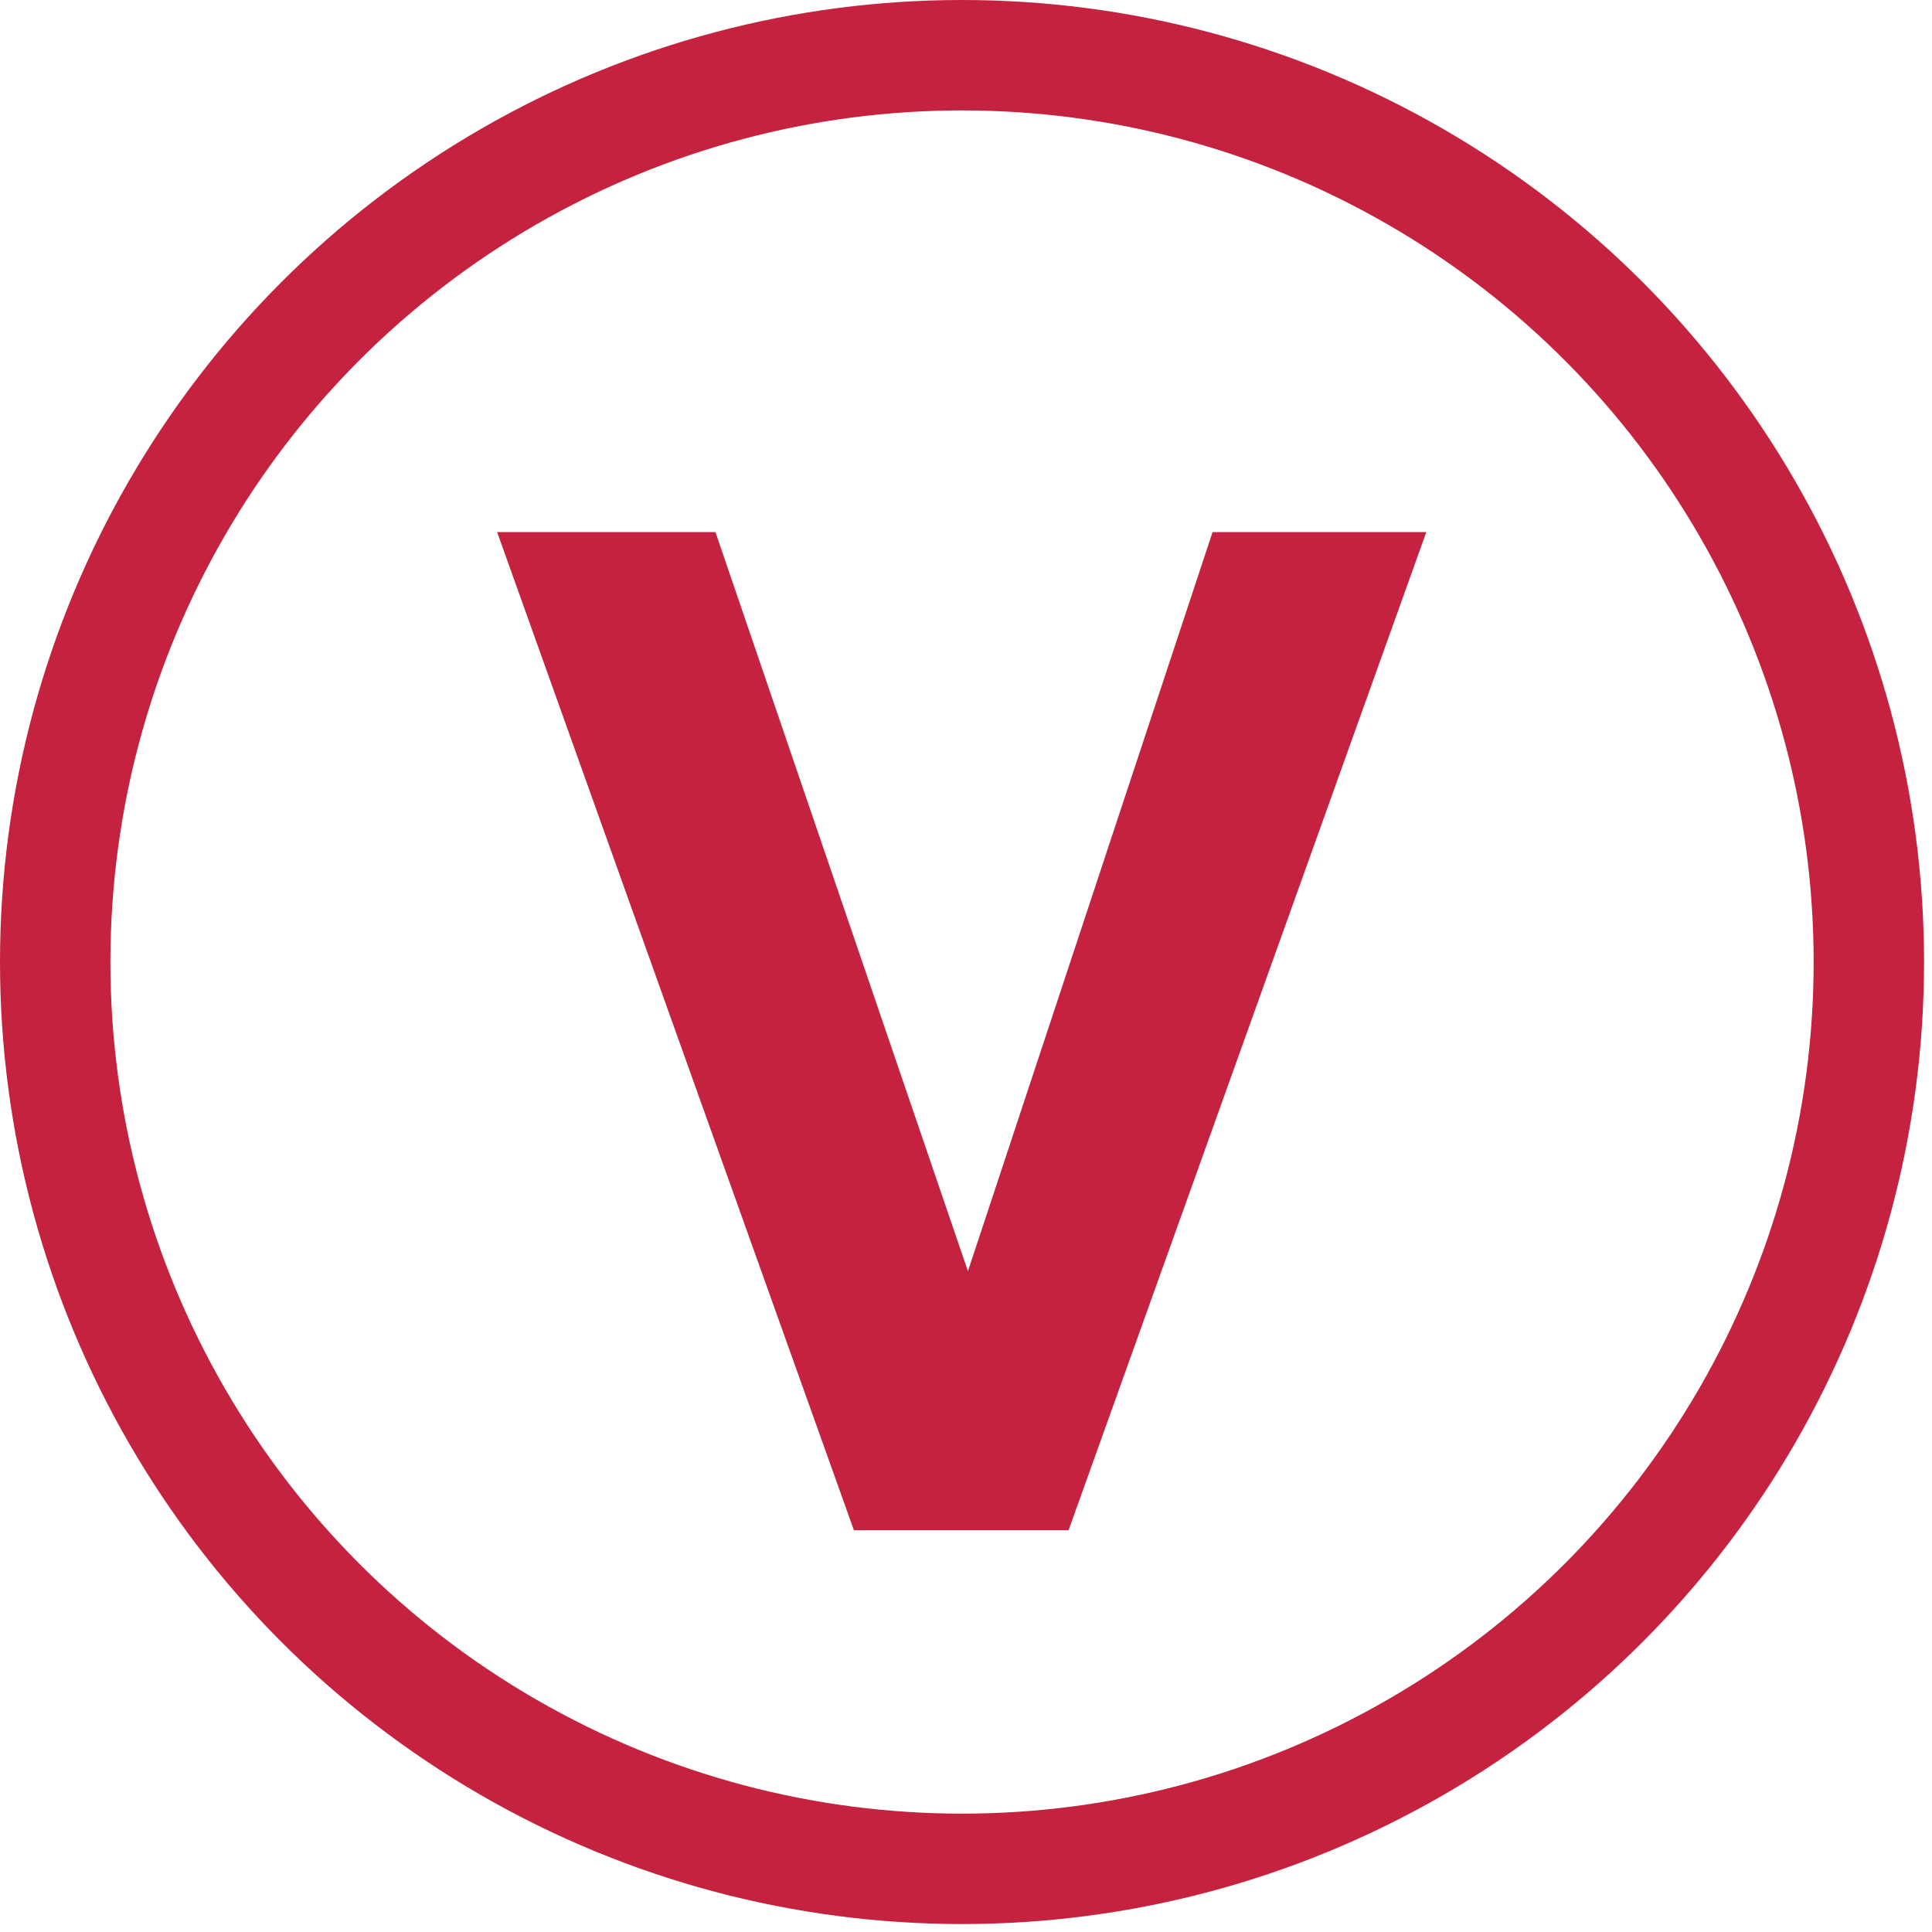
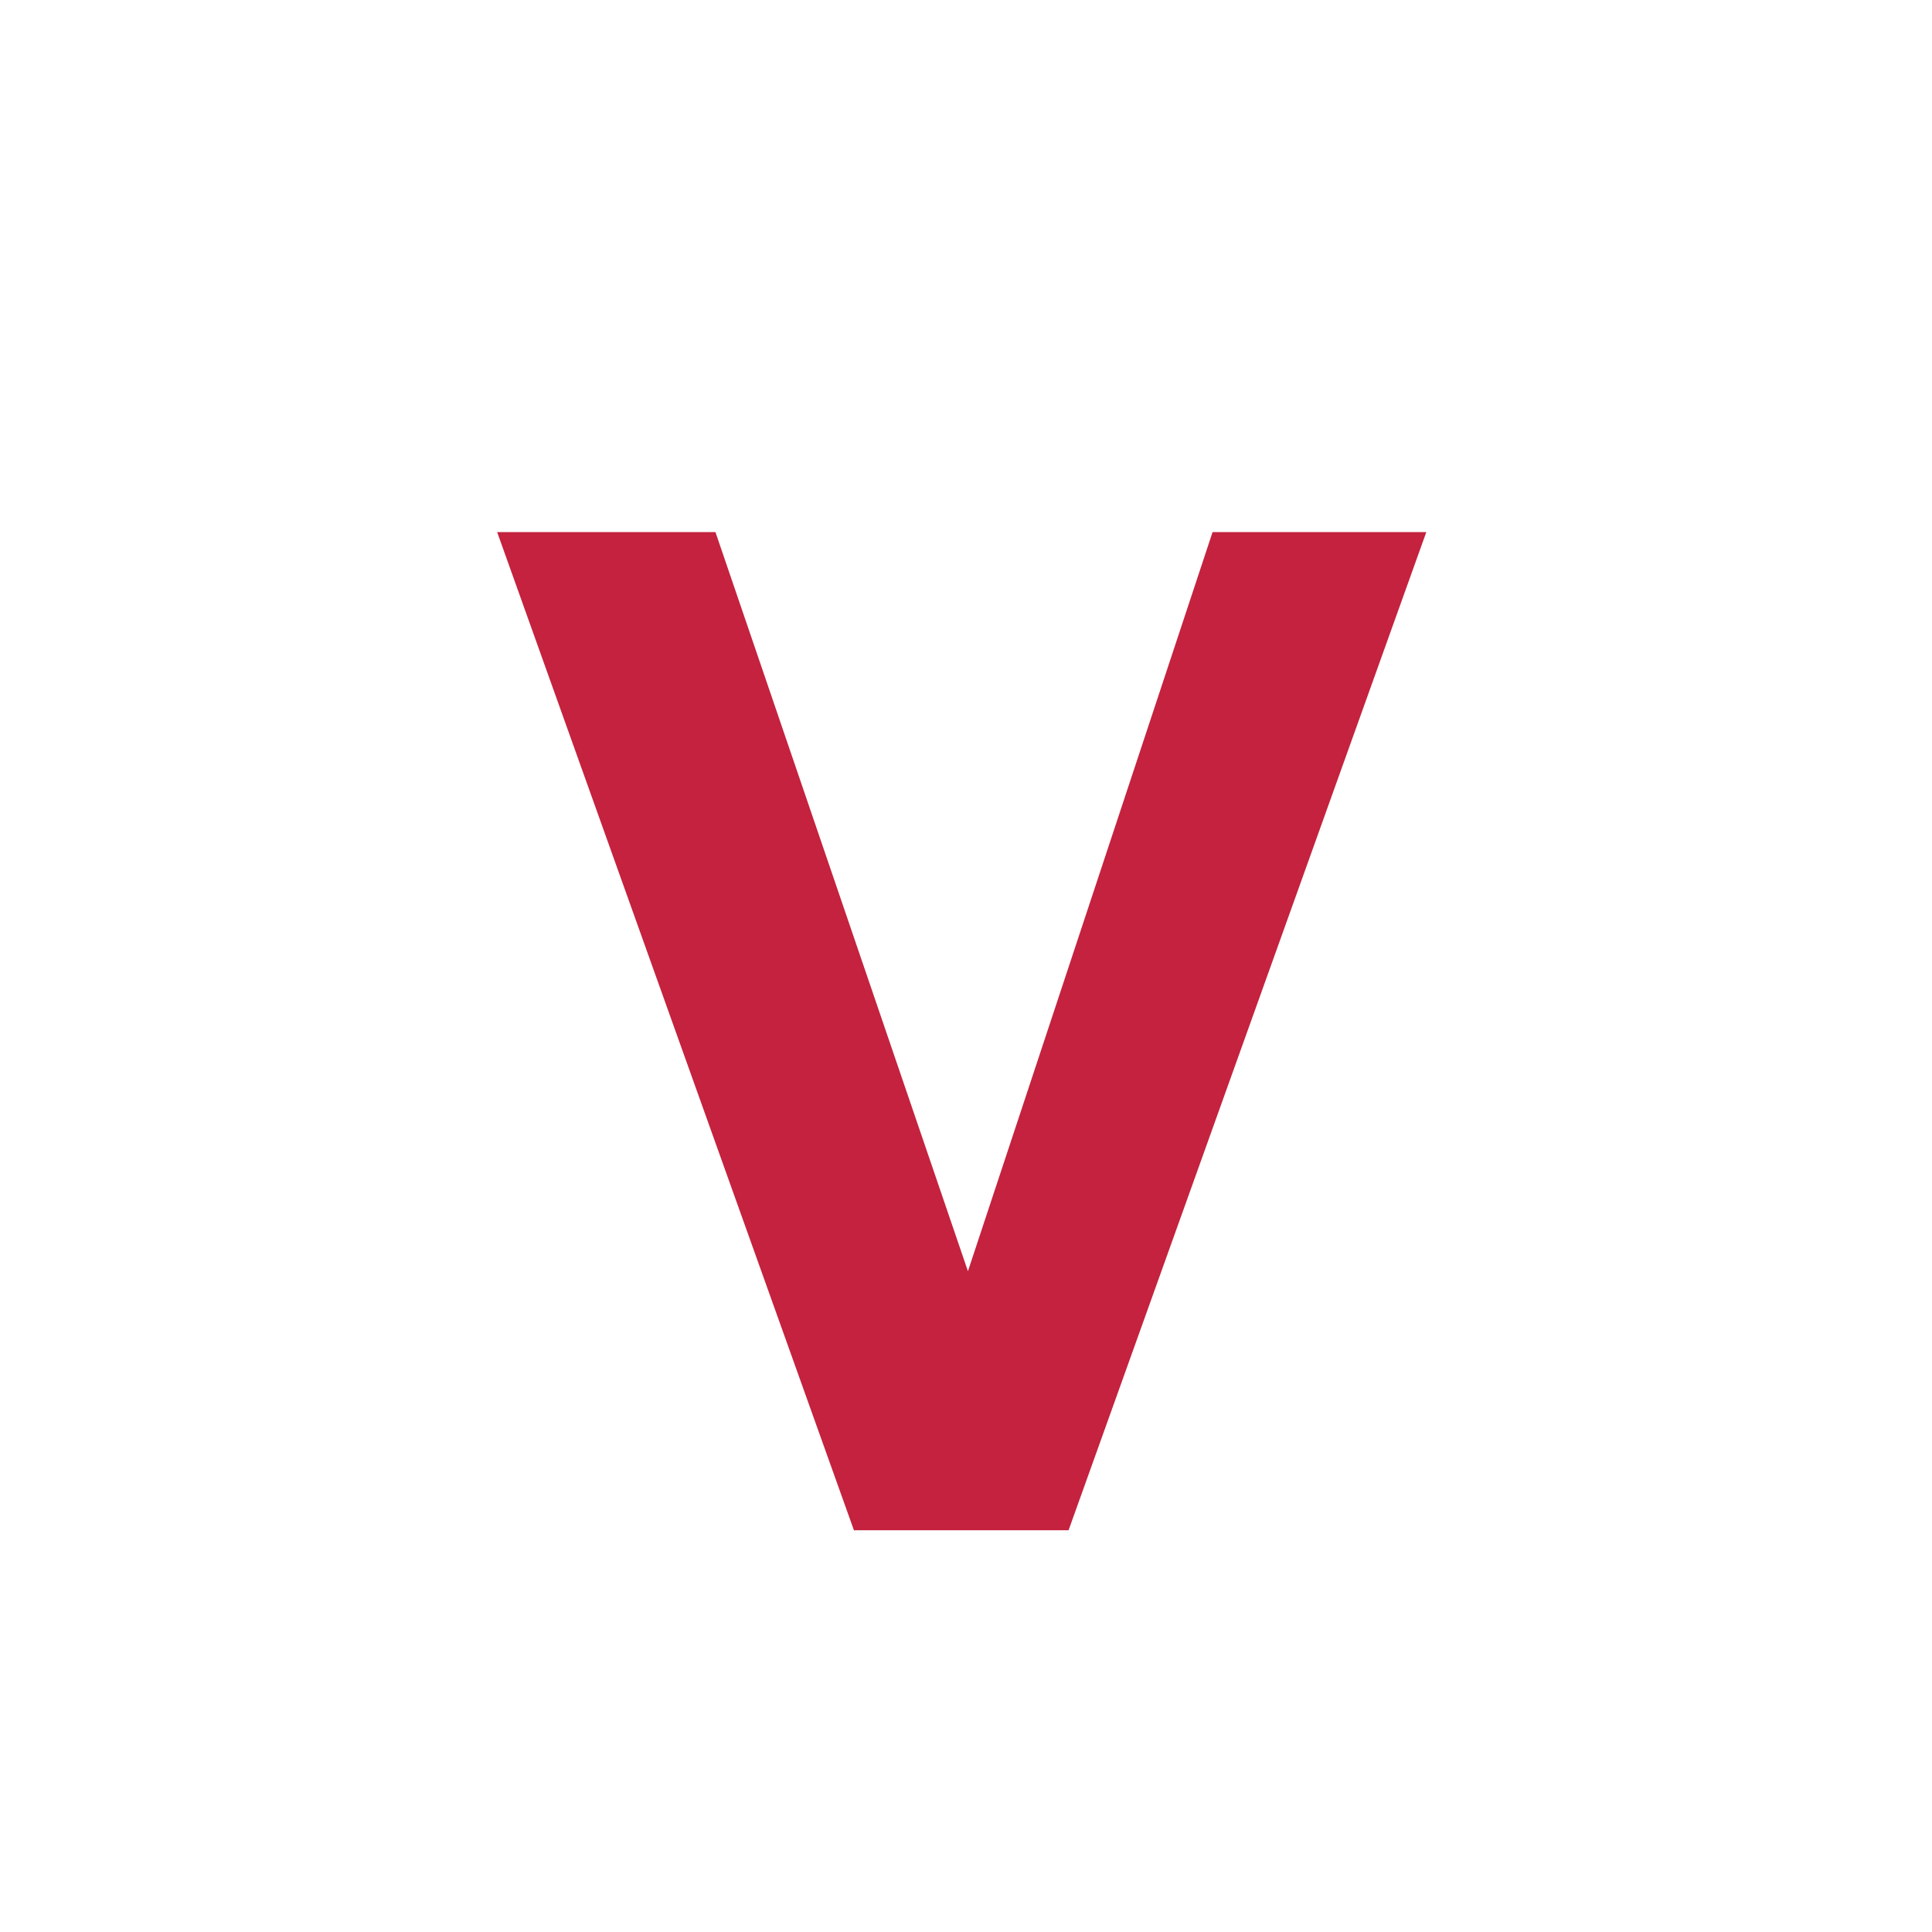
<svg xmlns="http://www.w3.org/2000/svg" width="35px" height="35px" viewBox="0 0 35 35" version="1.1">
  <title>63ad8a9833698b5939d7bb2d_Vegan Icon</title>
  <g id="Homepage" stroke="none" stroke-width="1" fill="none" fill-rule="evenodd">
    <g id="PDP-(For-Launch)" transform="translate(-890, -360)">
      <g id="Group-27" transform="translate(890, 359.476)">
        <g id="63ad8a9833698b5939d7bb2d_Vegan-Icon" transform="translate(0, 0.524)">
          <polygon id="Path" fill="#C4223E" fill-rule="nonzero" points="15.474 27.734 9.006 9.639 12.961 9.639 17.535 23.029 21.967 9.639 25.839 9.639 19.358 27.722 15.474 27.722" />
-           <circle id="Oval" stroke="#C4223E" stroke-width="2" cx="17.428" cy="17.428" r="16.428" />
        </g>
      </g>
    </g>
  </g>
</svg>